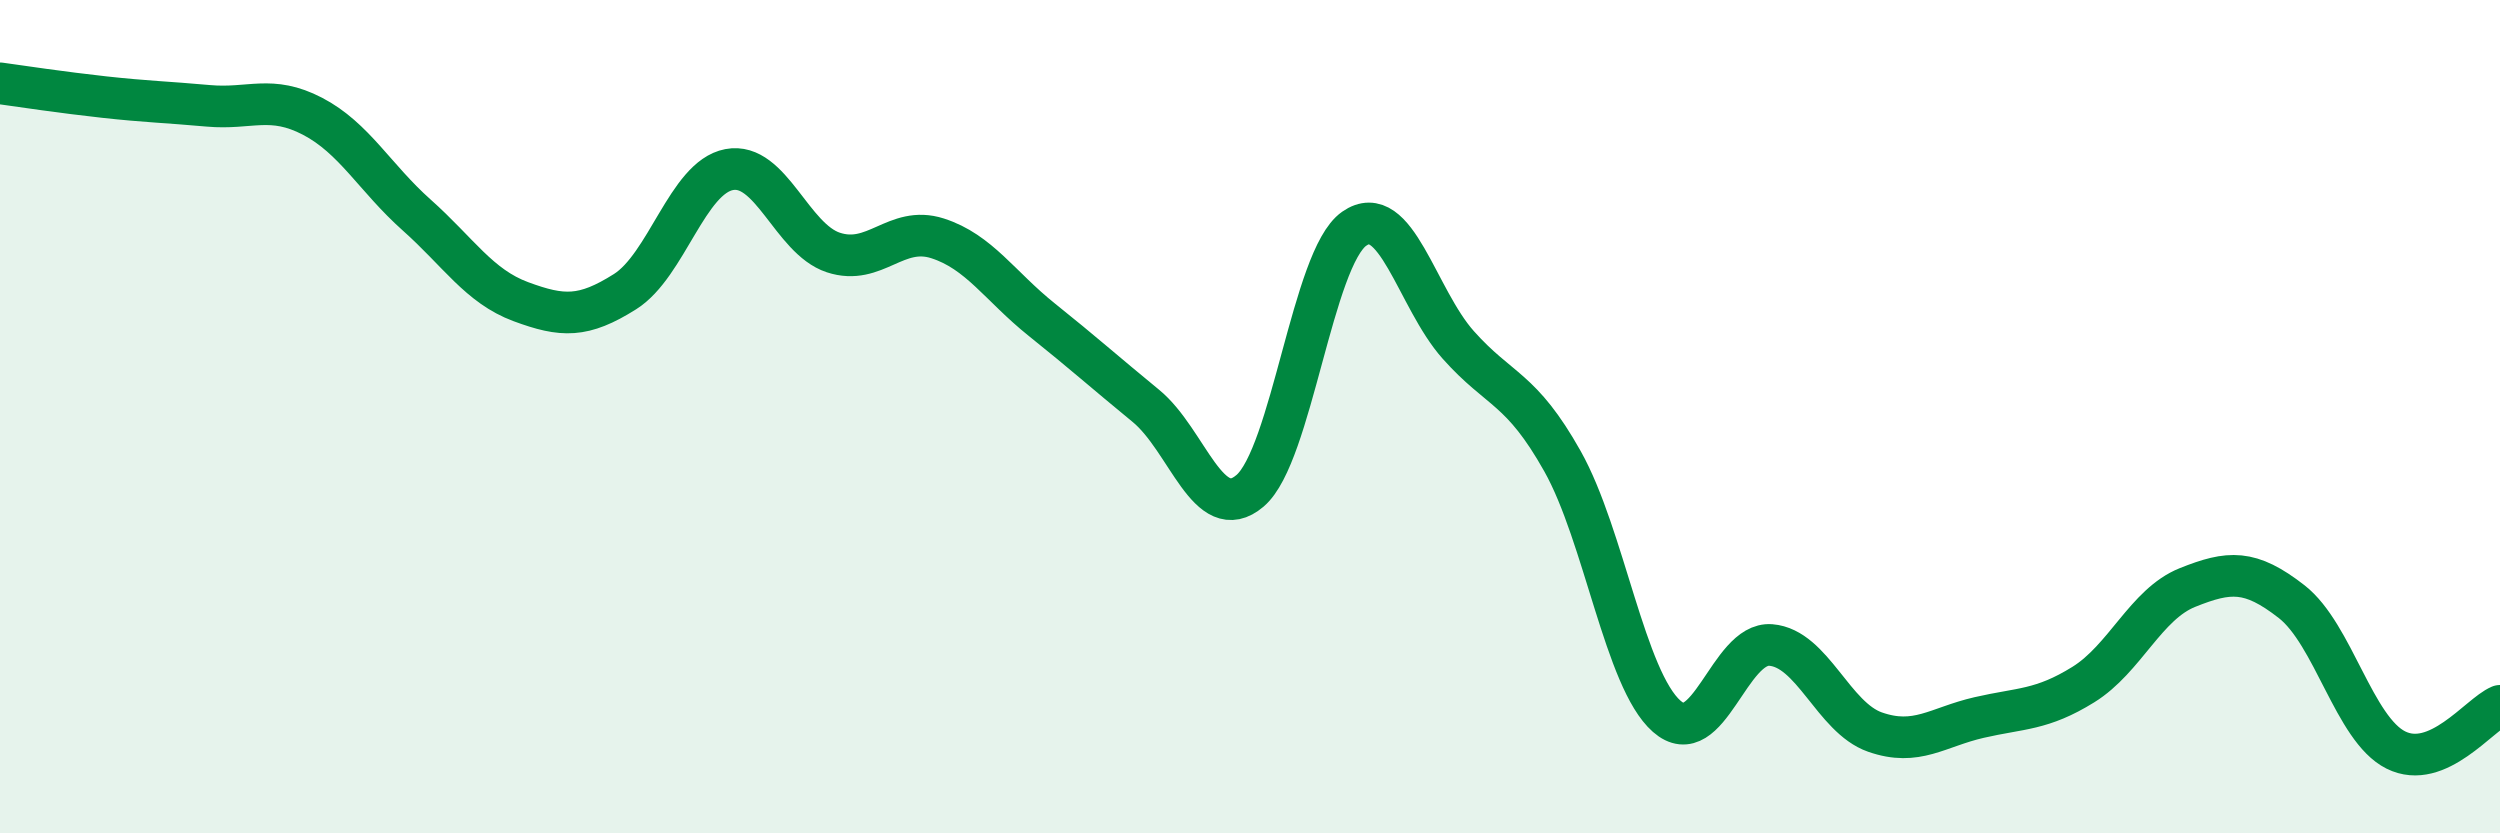
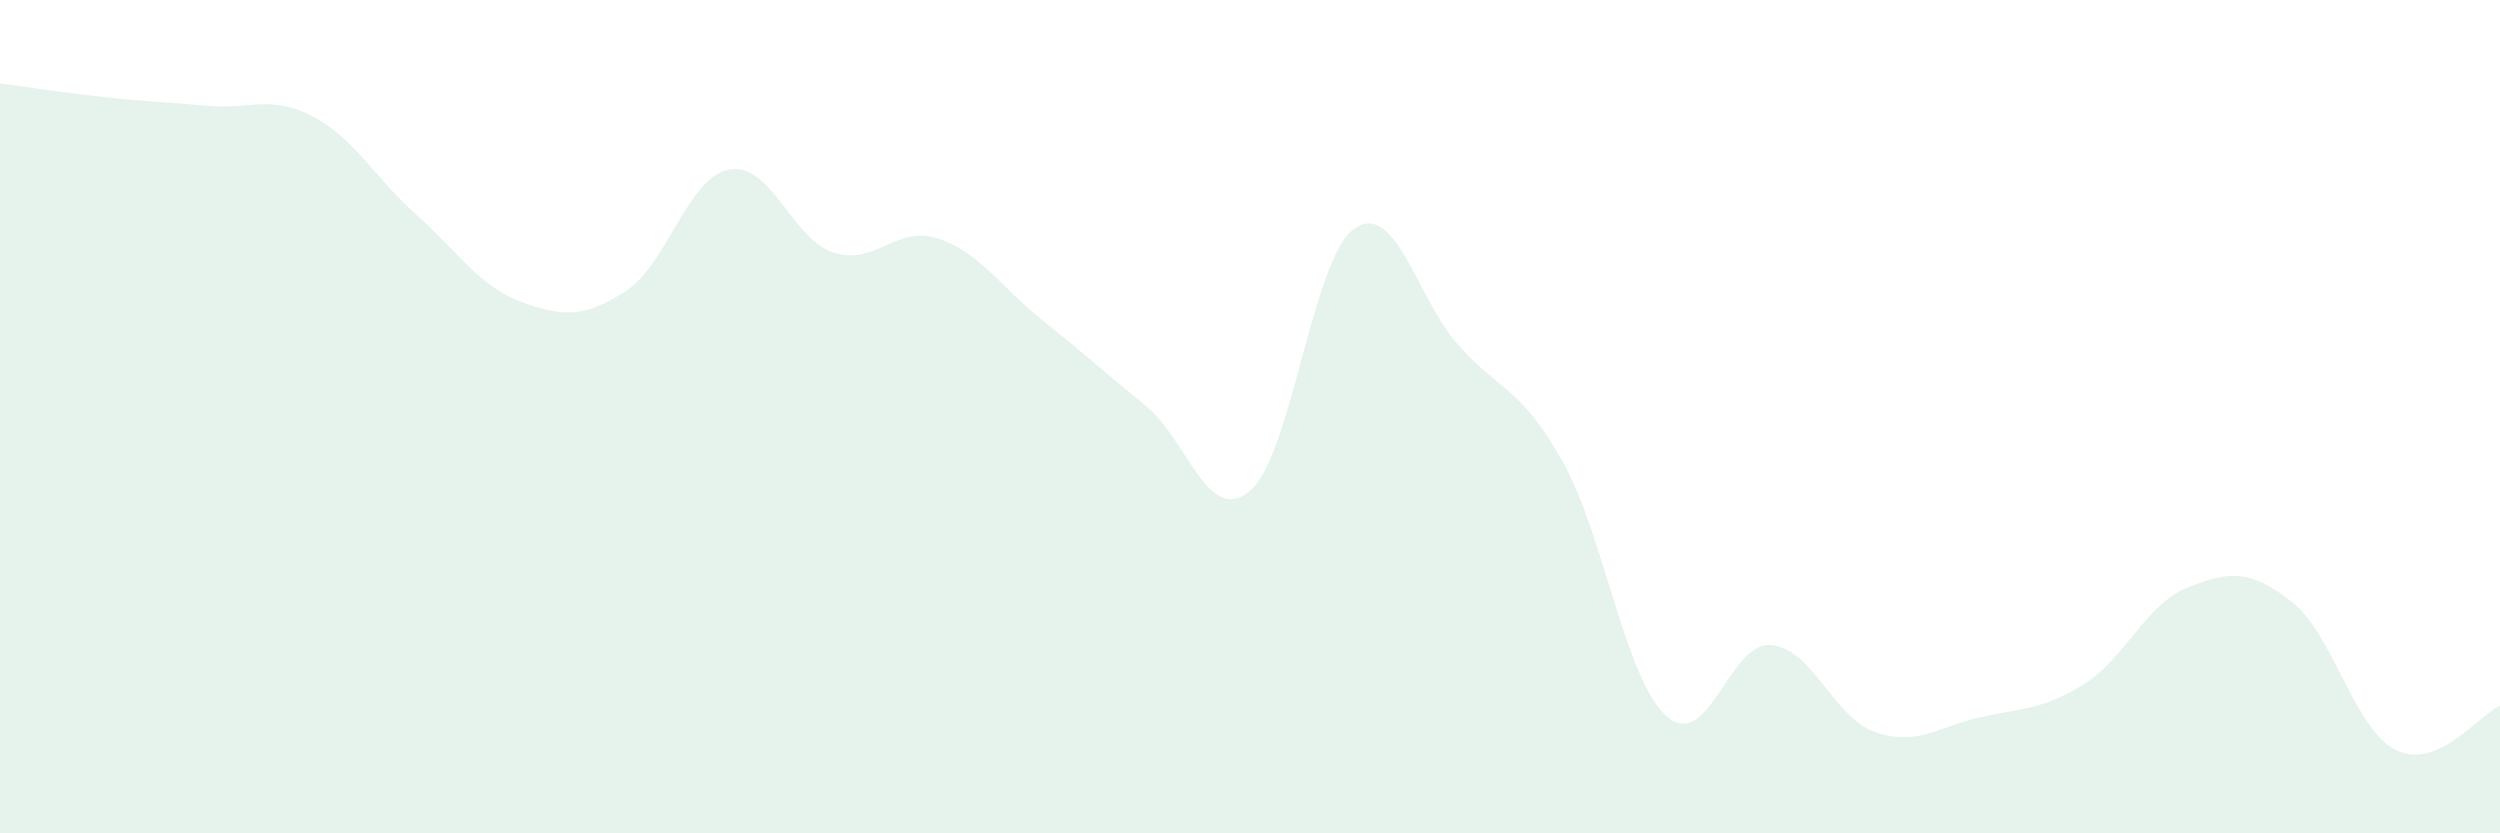
<svg xmlns="http://www.w3.org/2000/svg" width="60" height="20" viewBox="0 0 60 20">
  <path d="M 0,2 C 0.5,2.07 1.5,2.22 2.5,2.33 C 3.5,2.44 4,2.45 5,2.54 C 6,2.63 6.5,2.27 7.5,2.79 C 8.5,3.31 9,4.27 10,5.16 C 11,6.05 11.5,6.87 12.5,7.24 C 13.5,7.61 14,7.63 15,7 C 16,6.37 16.5,4.26 17.5,4.07 C 18.5,3.88 19,5.73 20,6.06 C 21,6.39 21.5,5.4 22.5,5.72 C 23.5,6.04 24,6.87 25,7.67 C 26,8.47 26.5,8.92 27.5,9.74 C 28.5,10.56 29,12.63 30,11.78 C 31,10.93 31.5,6.19 32.5,5.49 C 33.5,4.79 34,7.16 35,8.28 C 36,9.4 36.5,9.29 37.5,11.07 C 38.5,12.85 39,16.31 40,17.19 C 41,18.07 41.5,15.4 42.5,15.48 C 43.5,15.56 44,17.22 45,17.57 C 46,17.92 46.5,17.45 47.5,17.22 C 48.5,16.99 49,17.05 50,16.43 C 51,15.81 51.5,14.5 52.5,14.1 C 53.5,13.7 54,13.66 55,14.44 C 56,15.22 56.5,17.5 57.5,18 C 58.5,18.5 59.5,17.15 60,16.94L60 20L0 20Z" fill="#008740" opacity="0.1" stroke-linecap="round" stroke-linejoin="round" />
-   <path d="M 0,2 C 0.5,2.07 1.5,2.22 2.5,2.33 C 3.5,2.44 4,2.45 5,2.54 C 6,2.63 6.5,2.27 7.5,2.79 C 8.5,3.31 9,4.27 10,5.16 C 11,6.05 11.5,6.87 12.5,7.24 C 13.5,7.61 14,7.63 15,7 C 16,6.37 16.5,4.26 17.5,4.07 C 18.5,3.88 19,5.73 20,6.06 C 21,6.39 21.5,5.4 22.5,5.72 C 23.5,6.04 24,6.87 25,7.67 C 26,8.47 26.5,8.92 27.5,9.74 C 28.5,10.56 29,12.63 30,11.78 C 31,10.93 31.5,6.19 32.5,5.49 C 33.5,4.79 34,7.16 35,8.28 C 36,9.4 36.5,9.29 37.5,11.07 C 38.5,12.85 39,16.31 40,17.19 C 41,18.07 41.5,15.4 42.5,15.48 C 43.5,15.56 44,17.22 45,17.57 C 46,17.92 46.5,17.45 47.5,17.22 C 48.5,16.99 49,17.05 50,16.43 C 51,15.81 51.5,14.5 52.5,14.1 C 53.5,13.7 54,13.66 55,14.44 C 56,15.22 56.5,17.5 57.5,18 C 58.5,18.5 59.5,17.15 60,16.94" stroke="#008740" stroke-width="1" fill="none" stroke-linecap="round" stroke-linejoin="round" />
</svg>